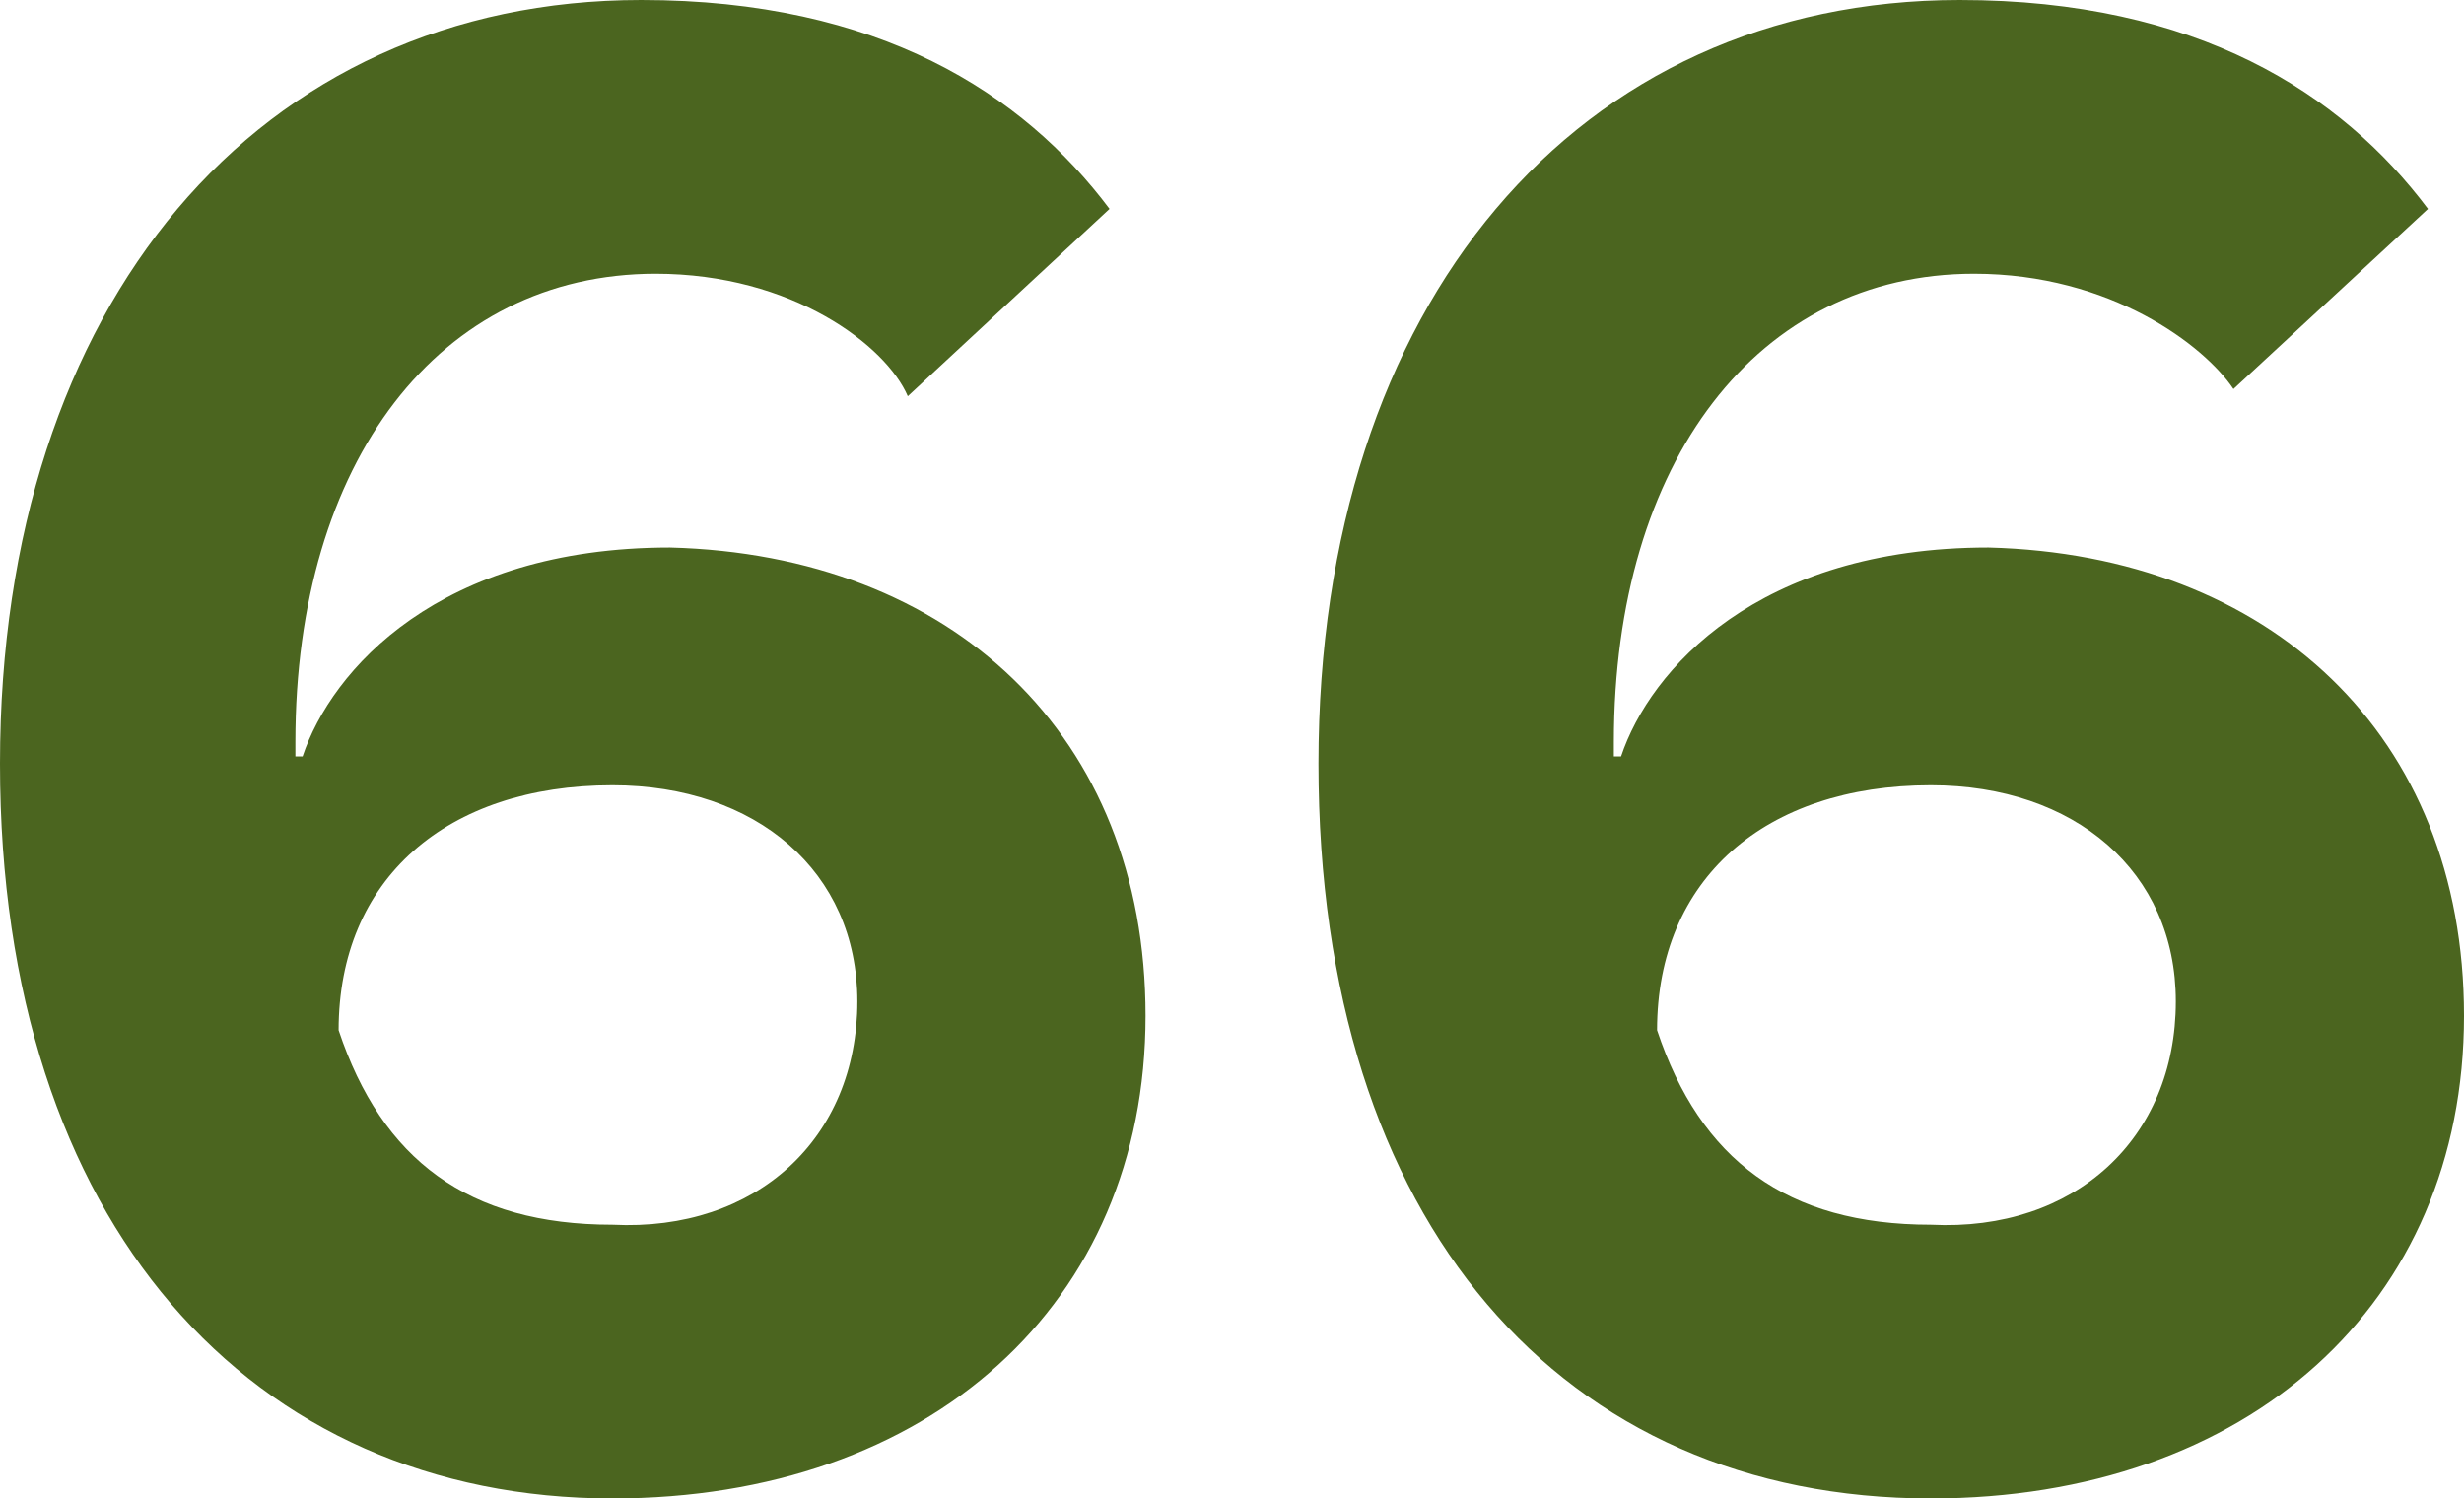
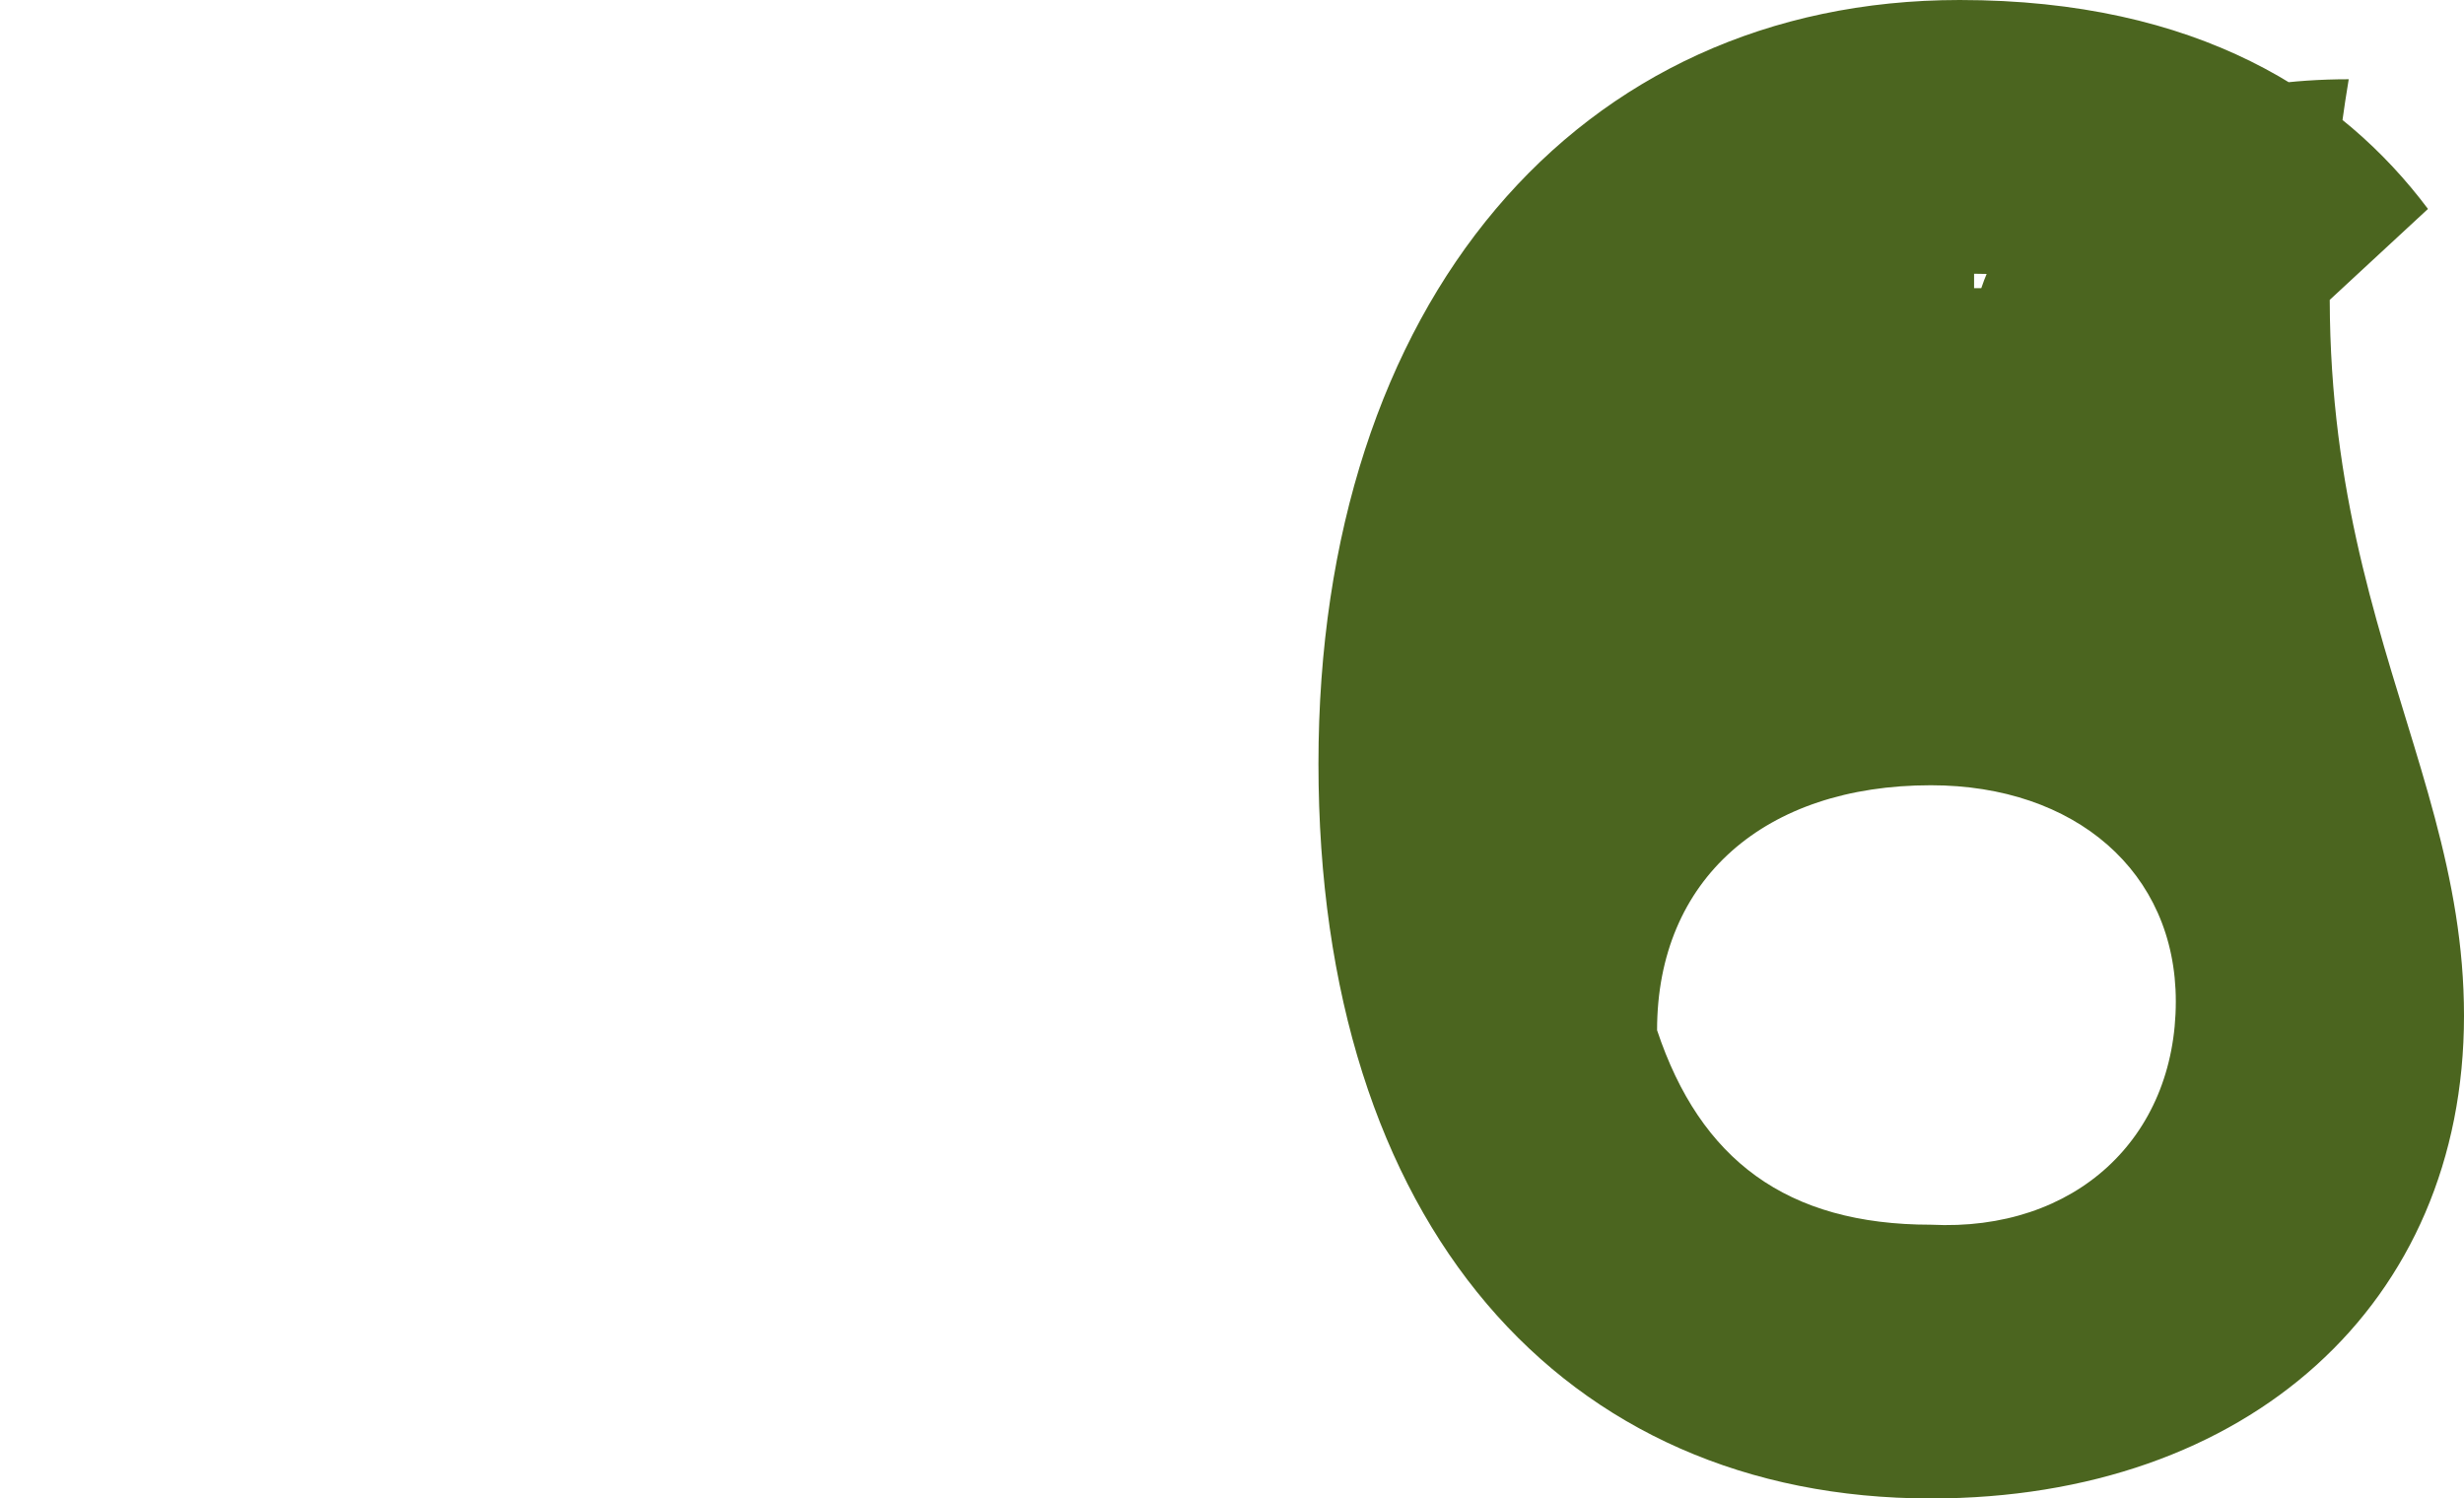
<svg xmlns="http://www.w3.org/2000/svg" version="1.1" x="0px" y="0px" width="34.2px" height="20.8px" viewBox="0 0 34.2 20.8" style="enable-background:new 0 0 34.2 20.8;" xml:space="preserve">
  <style type="text/css">
	.st0{fill:#4B651F;}
</style>
  <defs>
</defs>
  <g>
    <g>
-       <path class="st0" d="M15.9,14.1c0,4-3,6.7-7.4,6.7C3.5,20.8,0,17,0,10.6C0,4.2,3.6,0,8.9,0c3.3,0,5.3,1.3,6.5,2.9l-2.8,2.6    C12.3,4.8,11,3.8,9.1,3.8c-3,0-5,2.6-5,6.5v0.2l0.1,0c0.4-1.2,1.9-2.9,5.1-2.9C13.2,7.7,15.9,10.2,15.9,14.1z M11.9,13.9    c0-1.8-1.4-3-3.4-3c-2.3,0-3.8,1.3-3.8,3.4c0.6,1.8,1.8,2.7,3.8,2.7C10.5,17.1,11.9,15.8,11.9,13.9z" />
-       <path class="st0" d="M34.2,14.1c0,4-3,6.7-7.4,6.7c-5.1,0-8.5-3.8-8.5-10.2C18.3,4.2,21.9,0,27.2,0c3.3,0,5.3,1.3,6.5,2.9L31,5.4    c-0.4-0.6-1.7-1.6-3.6-1.6c-3,0-5,2.6-5,6.5v0.2l0.1,0c0.4-1.2,1.9-2.9,5.1-2.9C31.5,7.7,34.2,10.2,34.2,14.1z M30.2,13.9    c0-1.8-1.4-3-3.4-3c-2.3,0-3.8,1.3-3.8,3.4c0.6,1.8,1.8,2.7,3.8,2.7C28.8,17.1,30.2,15.8,30.2,13.9z" />
+       <path class="st0" d="M34.2,14.1c0,4-3,6.7-7.4,6.7c-5.1,0-8.5-3.8-8.5-10.2C18.3,4.2,21.9,0,27.2,0c3.3,0,5.3,1.3,6.5,2.9L31,5.4    c-0.4-0.6-1.7-1.6-3.6-1.6v0.2l0.1,0c0.4-1.2,1.9-2.9,5.1-2.9C31.5,7.7,34.2,10.2,34.2,14.1z M30.2,13.9    c0-1.8-1.4-3-3.4-3c-2.3,0-3.8,1.3-3.8,3.4c0.6,1.8,1.8,2.7,3.8,2.7C28.8,17.1,30.2,15.8,30.2,13.9z" />
    </g>
  </g>
</svg>